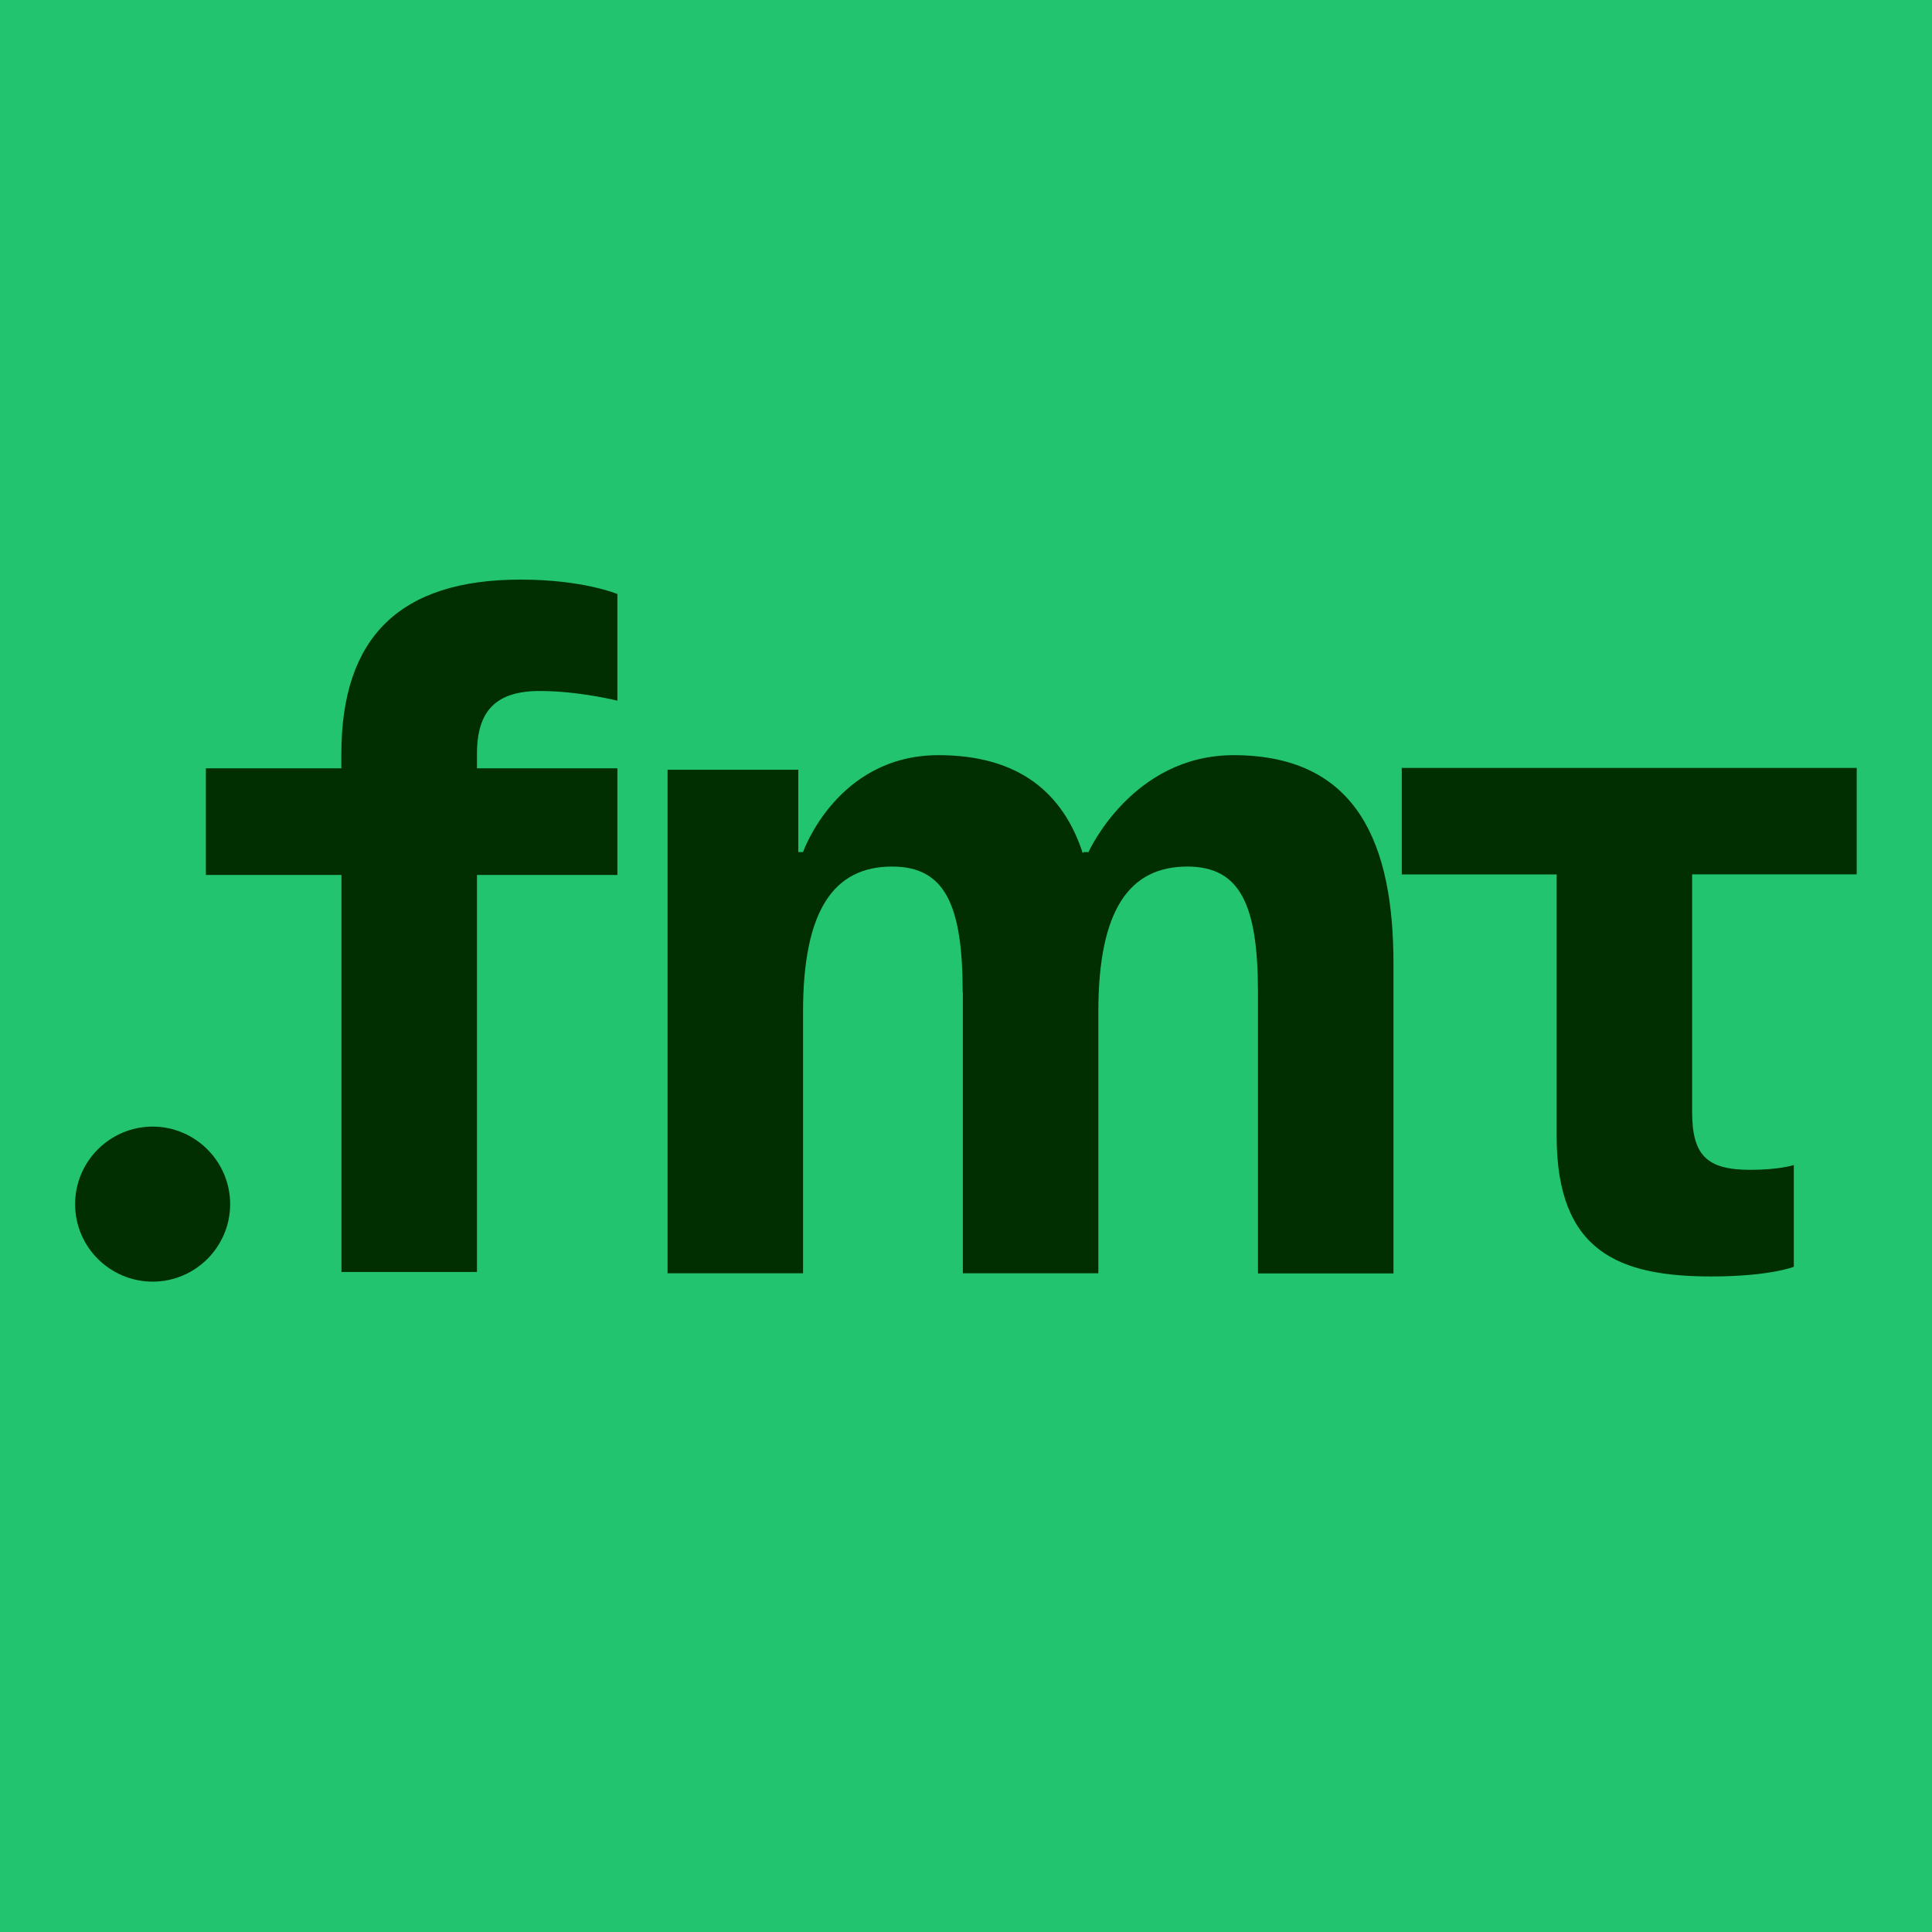
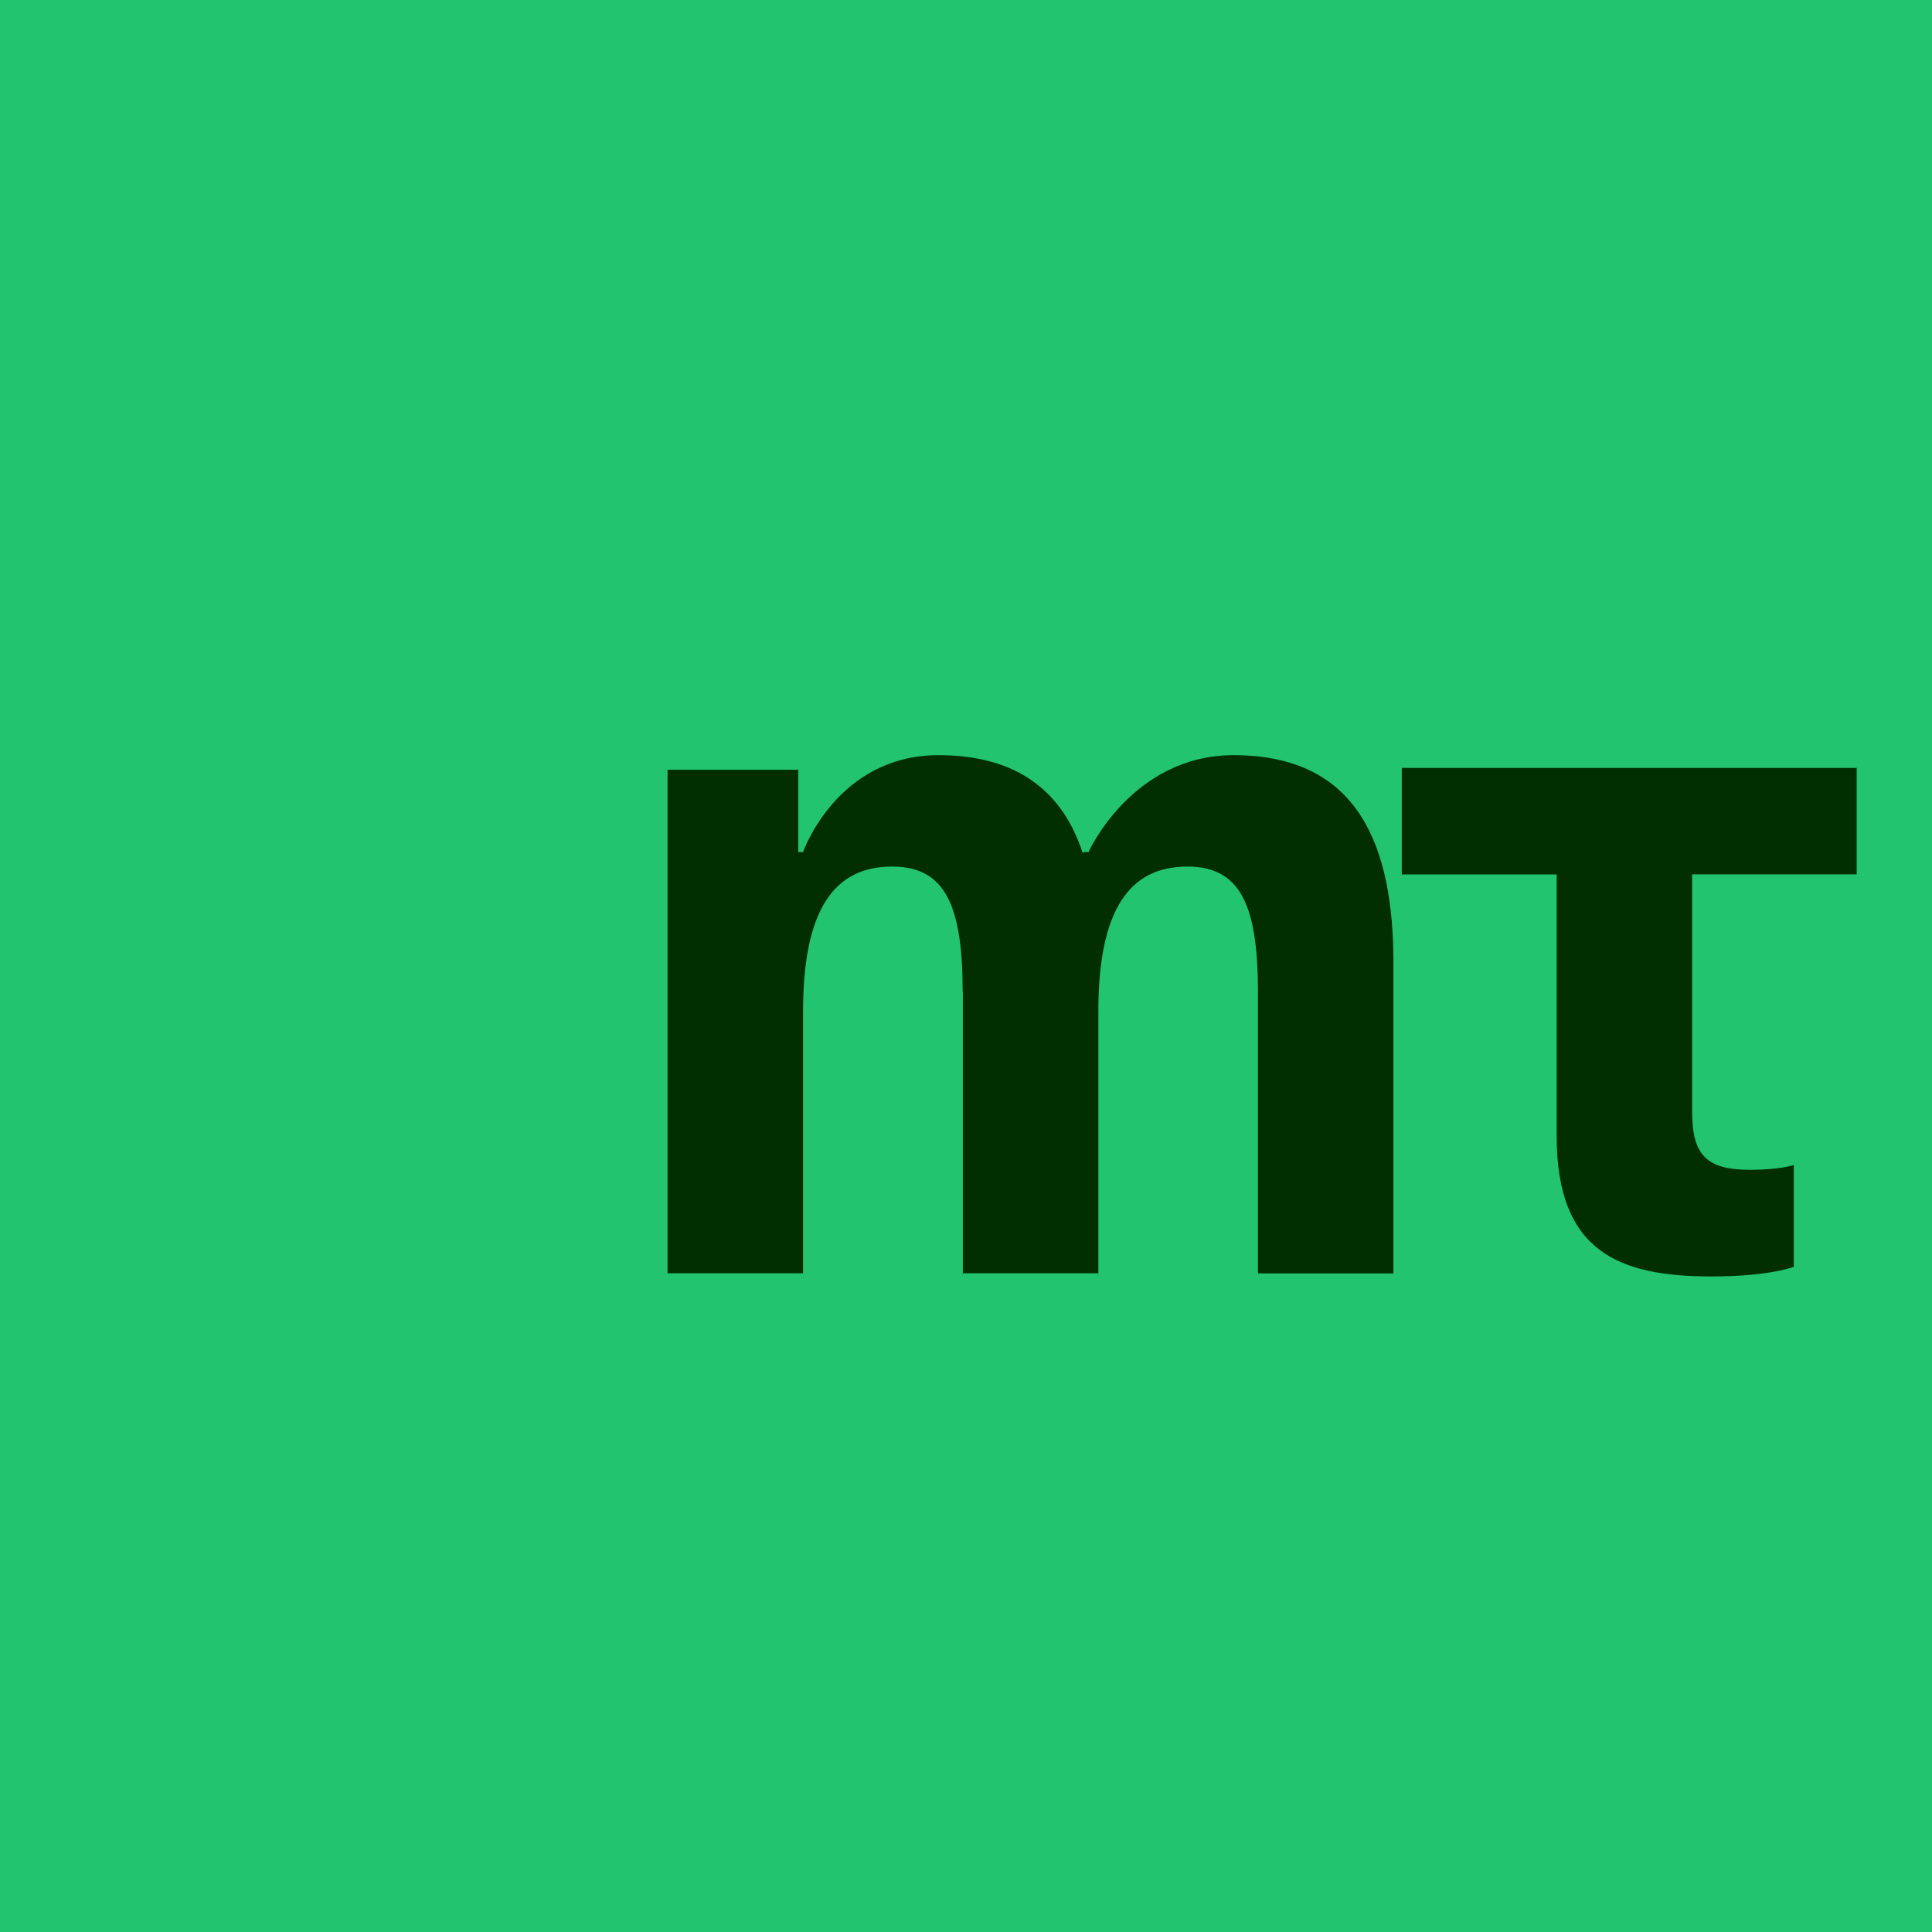
<svg xmlns="http://www.w3.org/2000/svg" width="32" height="32" viewBox="0 0 32 32" fill="none">
  <rect width="32" height="32" fill="#23C46F" />
-   <path d="M2.528 18.66C3.233 18.66 3.812 19.237 3.812 19.944C3.812 20.652 3.236 21.228 2.528 21.228C1.821 21.228 1.244 20.652 1.244 19.944C1.244 19.237 1.821 18.66 2.528 18.66Z" fill="#012F01" />
-   <path d="M10.226 12.726V14.492H7.9V21.068H5.656V14.492H3.41V12.726H5.654V12.487C5.654 10.56 6.617 9.6 8.621 9.6C9.663 9.6 10.226 9.839 10.226 9.839V11.605C10.226 11.605 9.584 11.445 8.942 11.445C8.221 11.445 7.9 11.766 7.9 12.487V12.726H10.226Z" fill="#012F01" />
  <path d="M15.945 16.44C15.945 14.995 15.657 14.353 14.775 14.353C13.812 14.353 13.301 15.074 13.301 16.758V21.089H11.057V12.75H13.222V14.113H13.301C13.301 14.113 13.861 12.508 15.545 12.508C16.892 12.508 17.615 13.15 17.933 14.13L17.95 14.113H18.029C18.029 14.113 18.749 12.508 20.433 12.508C22.517 12.508 23.08 14.032 23.08 15.958V21.092H20.836V16.44C20.836 14.995 20.547 14.353 19.666 14.353C18.703 14.353 18.192 15.074 18.192 16.758V21.089H15.948V16.437L15.945 16.44Z" fill="#012F01" />
  <path d="M30.753 12.716V14.482H28.027V18.413C28.027 19.134 28.267 19.376 28.99 19.376C29.472 19.376 29.711 19.297 29.711 19.297V20.982C29.711 20.982 29.311 21.142 28.348 21.142C26.825 21.142 25.783 20.742 25.783 18.816V14.484H23.218V12.719H30.756L30.753 12.716Z" fill="#012F01" />
</svg>